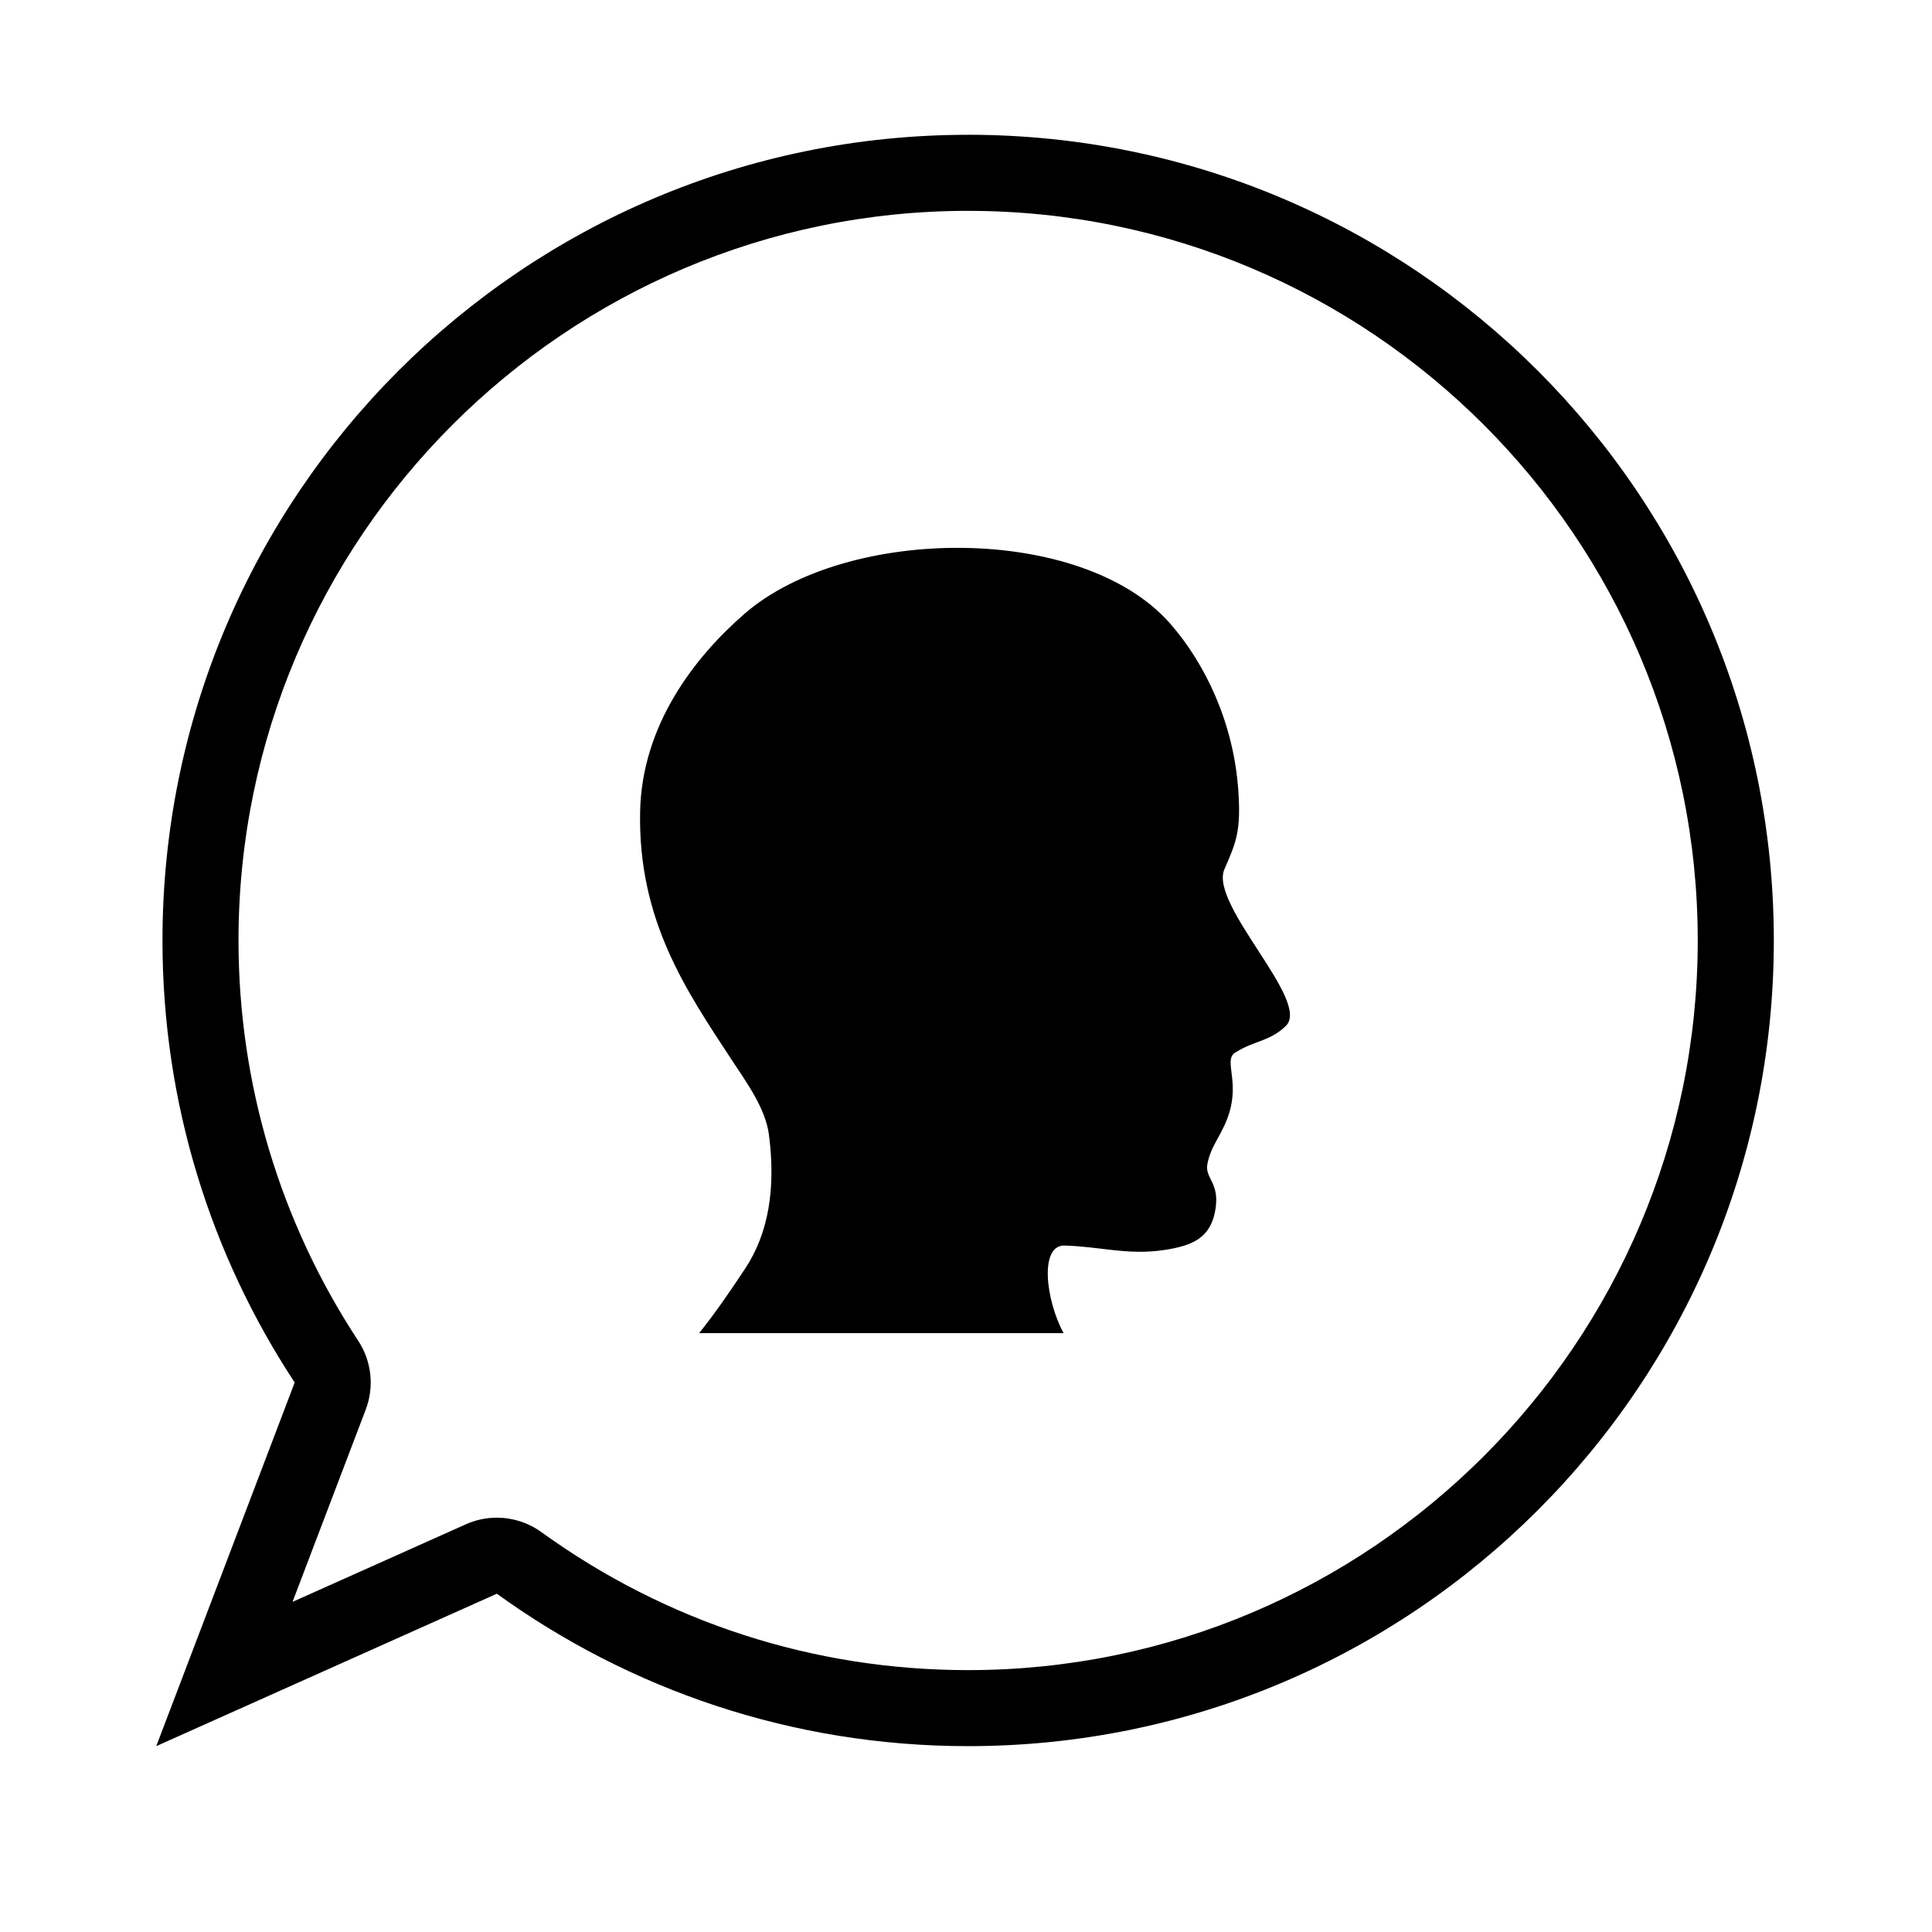
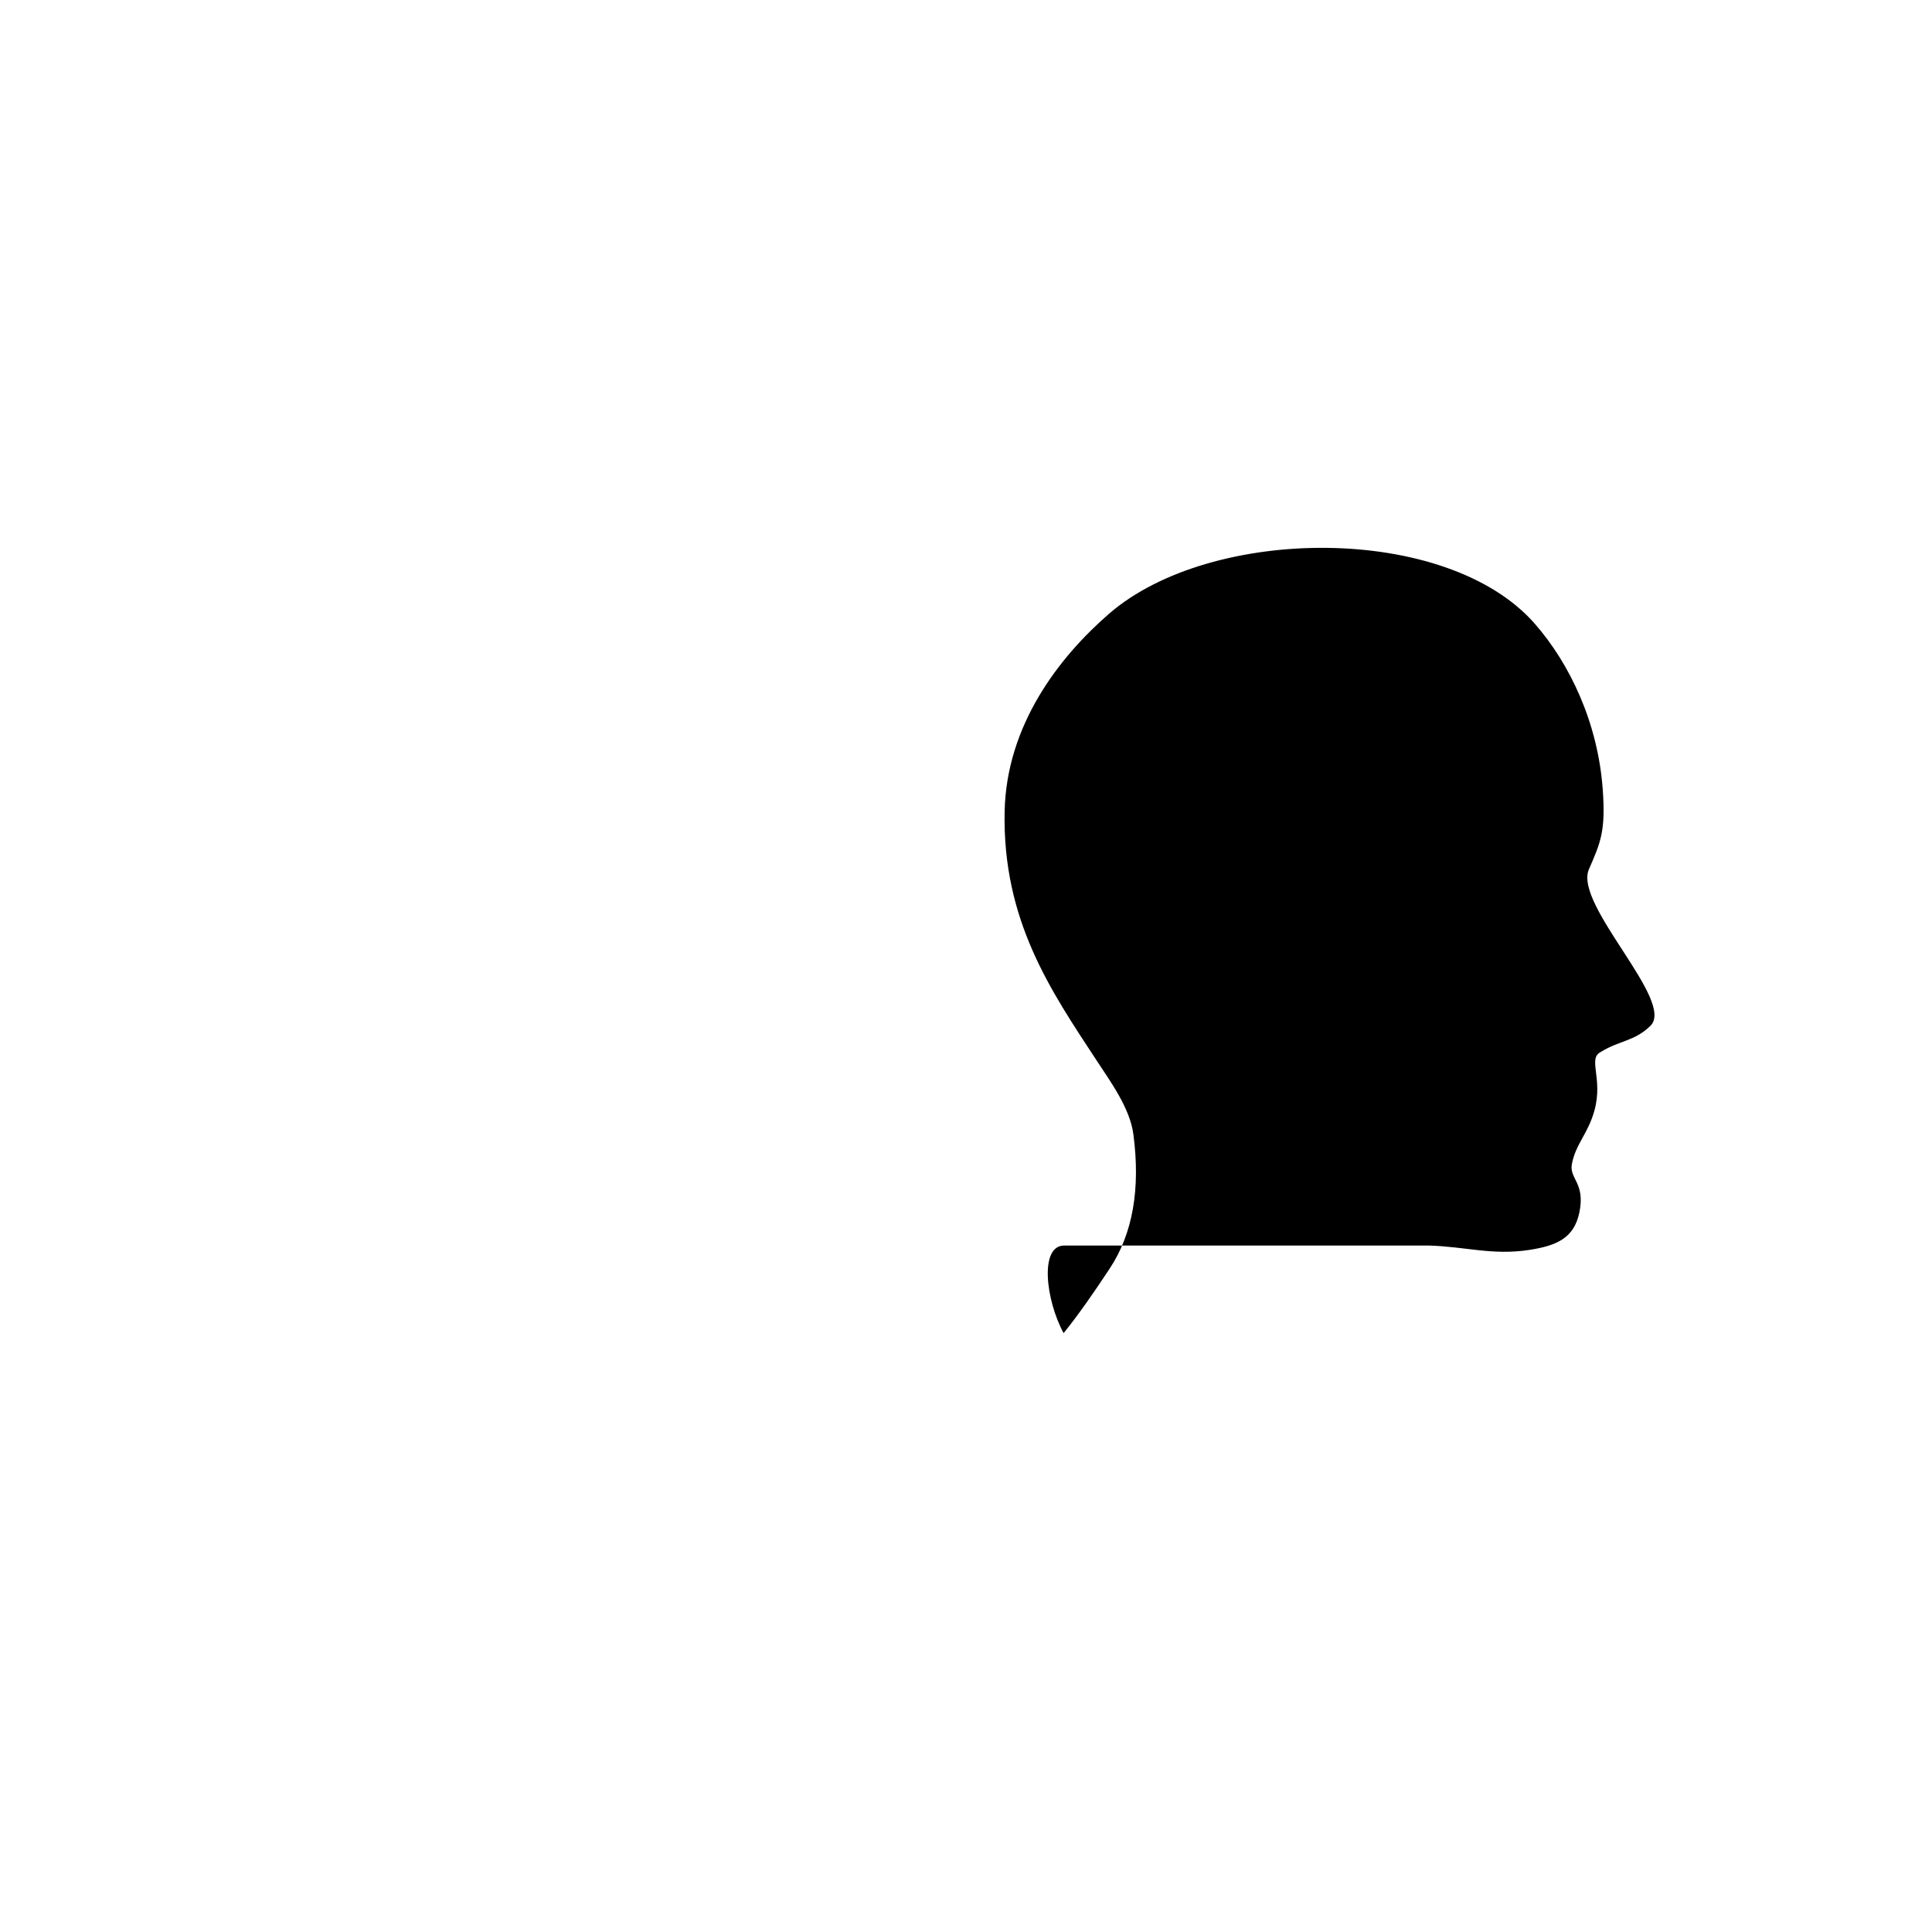
<svg xmlns="http://www.w3.org/2000/svg" fill="#000000" width="800px" height="800px" version="1.1" viewBox="144 144 512 512">
  <g>
-     <path d="m400.56 199.88c106.62 0 193.36 86.746 193.36 193.36 0 106.62-86.742 193.36-193.36 193.36-40.875 0-79.98-12.645-113.09-36.578-3.492-2.519-7.633-3.82-11.805-3.82-2.797 0-5.598 0.578-8.227 1.762l-45.914 20.547 19.398-50.961c2.301-6.039 1.566-12.832-1.996-18.234-20.75-31.559-31.719-68.242-31.719-106.08-0.004-106.61 86.73-193.36 193.35-193.36m0-20.152c-117.92 0-213.5 95.598-213.5 213.52 0 43.266 12.906 83.5 35.035 117.14l-36.684 96.363 90.262-40.395c35.121 25.387 78.242 40.395 124.89 40.395 117.92 0 213.52-95.598 213.52-213.51-0.004-117.92-95.594-213.52-213.52-213.52z" />
-     <path d="m426.04 474.08c-6.609-0.02-4.934 14.438-0.172 23.215h-96.598c4.074-5.055 7.945-10.66 12.211-17.109 6.09-9.195 8.195-21.07 6.277-35.598-0.922-6.961-6.086-13.969-9.891-19.781-11.887-18.133-24.832-36.824-24.227-65.766 0.48-22.898 14.434-40.91 27.695-52.41 26.984-23.41 89.441-23.977 112.78 2.637 9.246 10.551 16.758 26.188 18.035 44.012 0.785 10.965-0.543 13.93-3.734 21.246-3.727 9.551 23.18 34.949 16.312 41.379-4.152 4.055-8.297 3.871-13.059 6.852-3.606 1.742 0.594 6.891-1.688 15.406-1.684 6.258-5.004 8.938-6.016 14.34-0.742 3.91 3.637 4.961 1.977 12.855-1.414 6.742-5.969 8.77-13.352 9.895-9.766 1.473-16.754-0.891-26.555-1.172z" />
+     <path d="m426.04 474.08c-6.609-0.02-4.934 14.438-0.172 23.215c4.074-5.055 7.945-10.66 12.211-17.109 6.09-9.195 8.195-21.07 6.277-35.598-0.922-6.961-6.086-13.969-9.891-19.781-11.887-18.133-24.832-36.824-24.227-65.766 0.48-22.898 14.434-40.91 27.695-52.41 26.984-23.41 89.441-23.977 112.78 2.637 9.246 10.551 16.758 26.188 18.035 44.012 0.785 10.965-0.543 13.93-3.734 21.246-3.727 9.551 23.18 34.949 16.312 41.379-4.152 4.055-8.297 3.871-13.059 6.852-3.606 1.742 0.594 6.891-1.688 15.406-1.684 6.258-5.004 8.938-6.016 14.34-0.742 3.91 3.637 4.961 1.977 12.855-1.414 6.742-5.969 8.77-13.352 9.895-9.766 1.473-16.754-0.891-26.555-1.172z" />
  </g>
</svg>